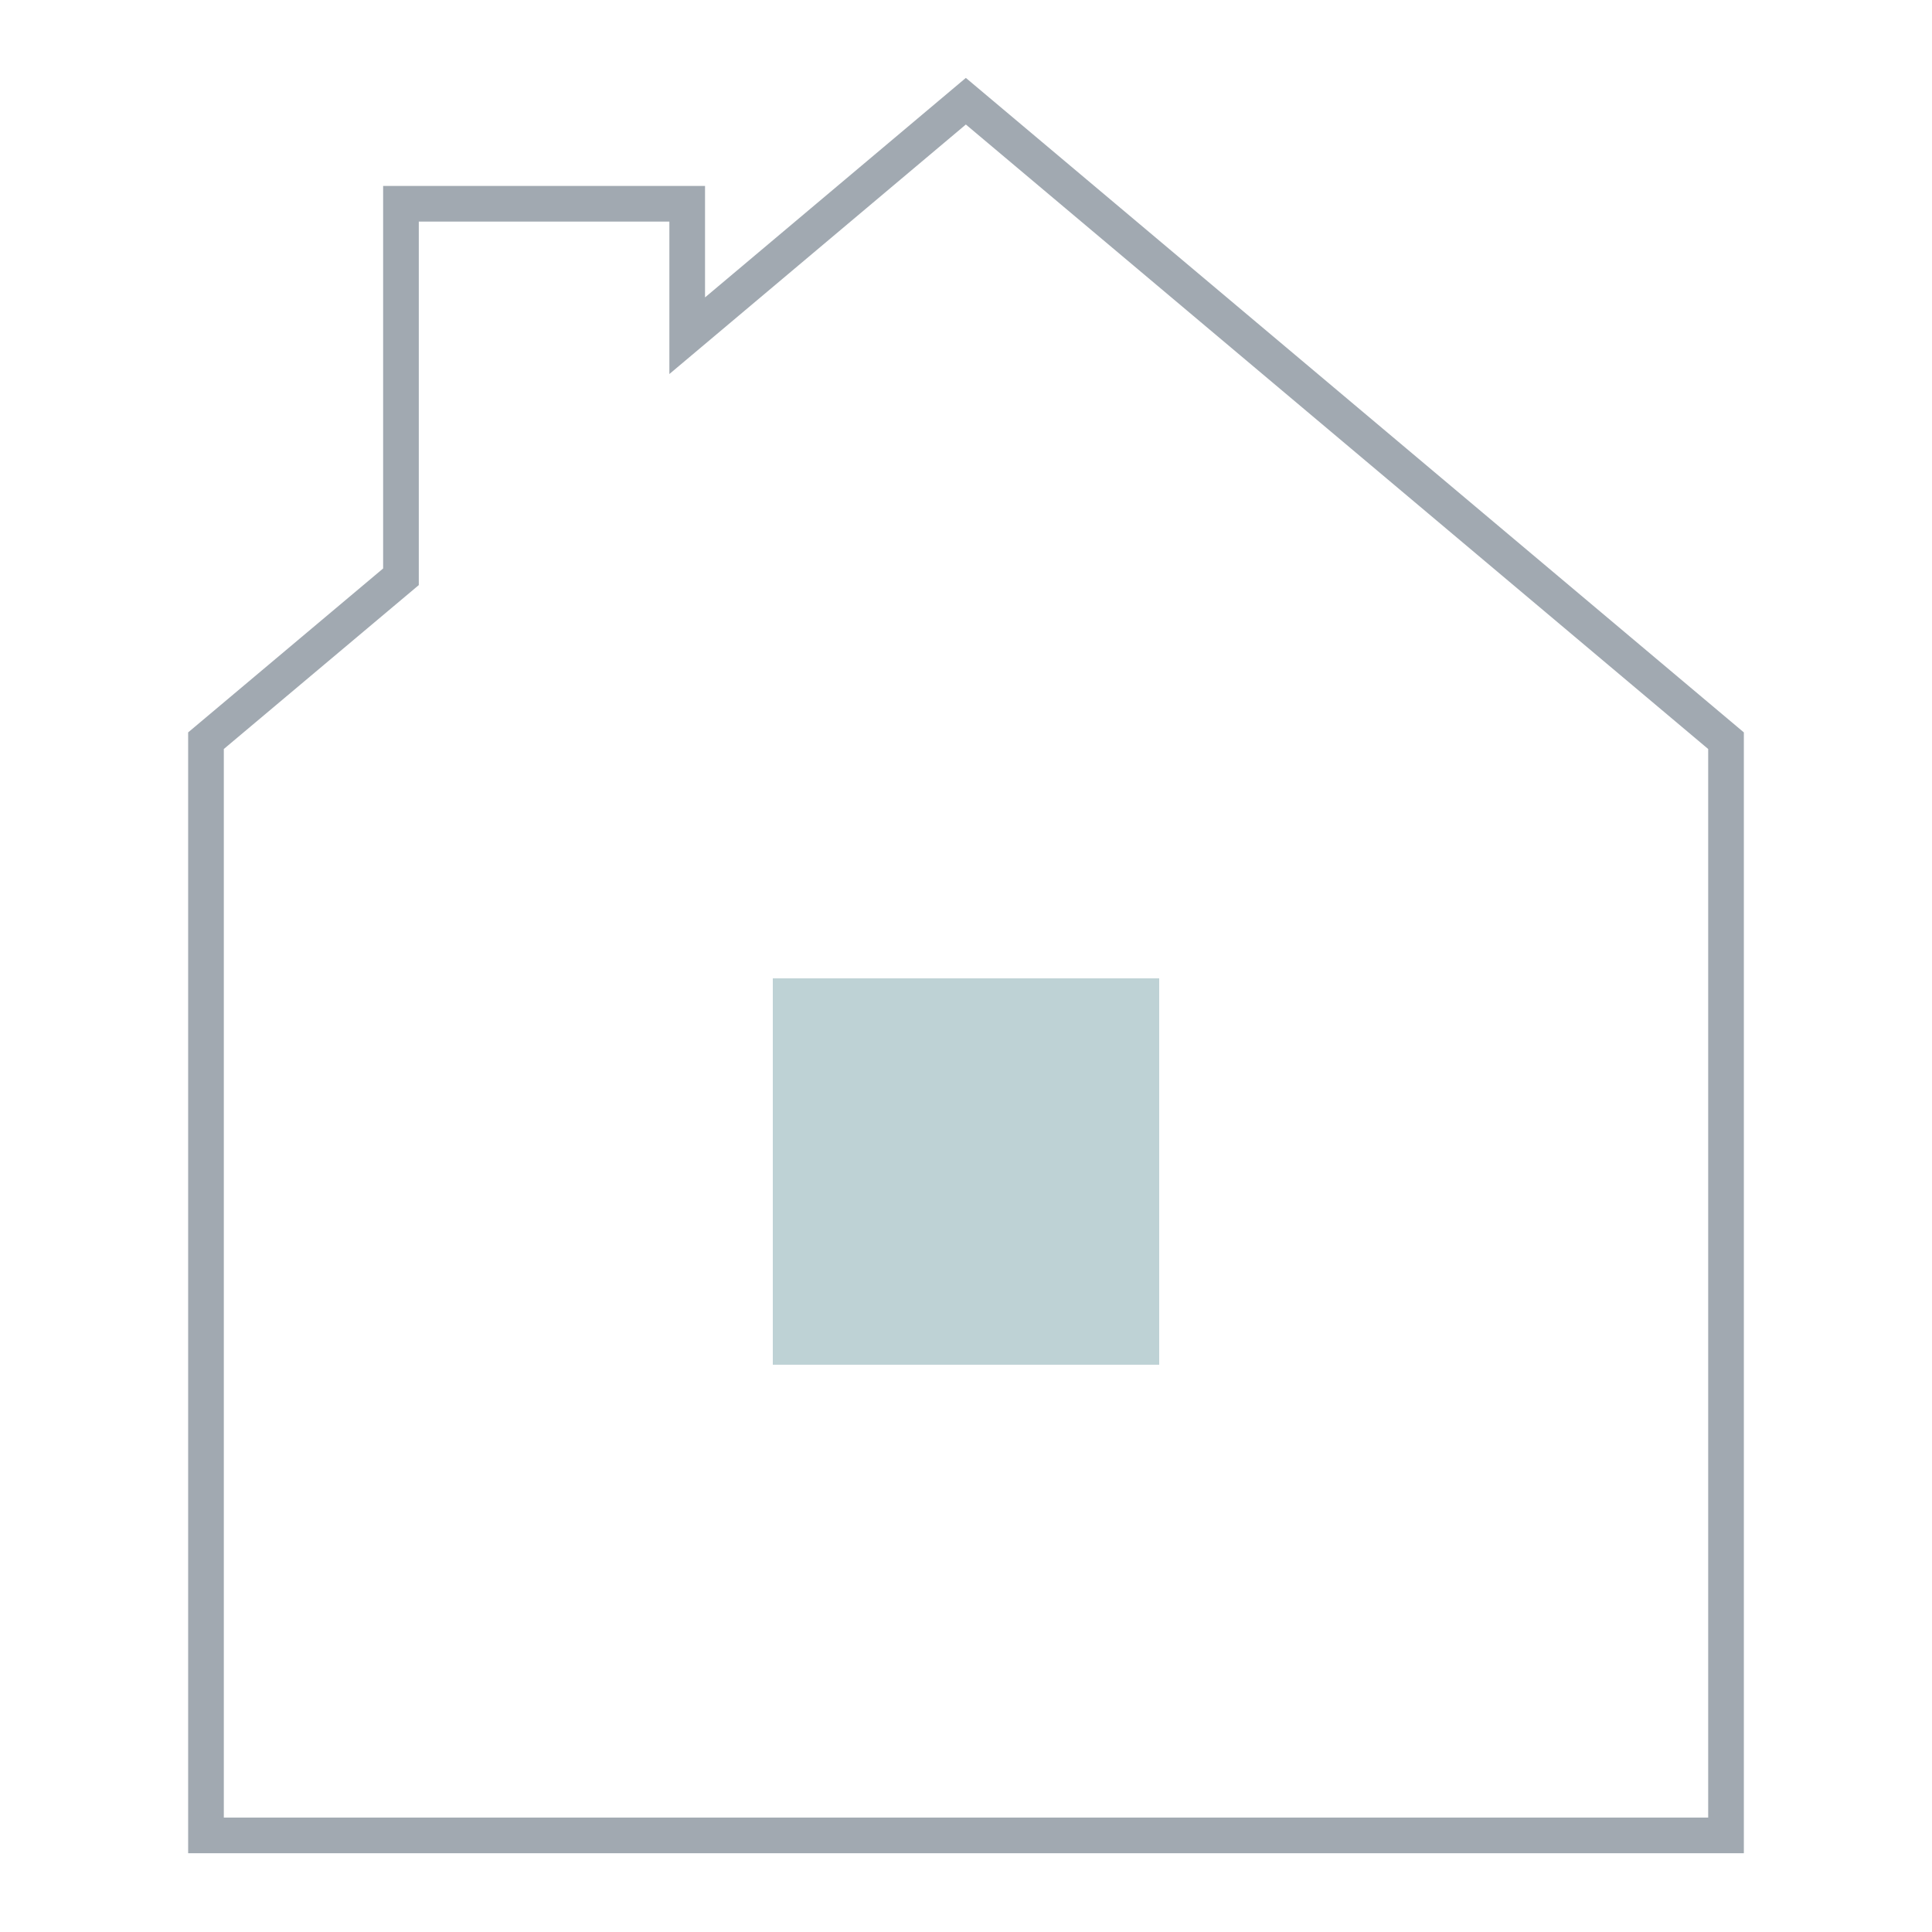
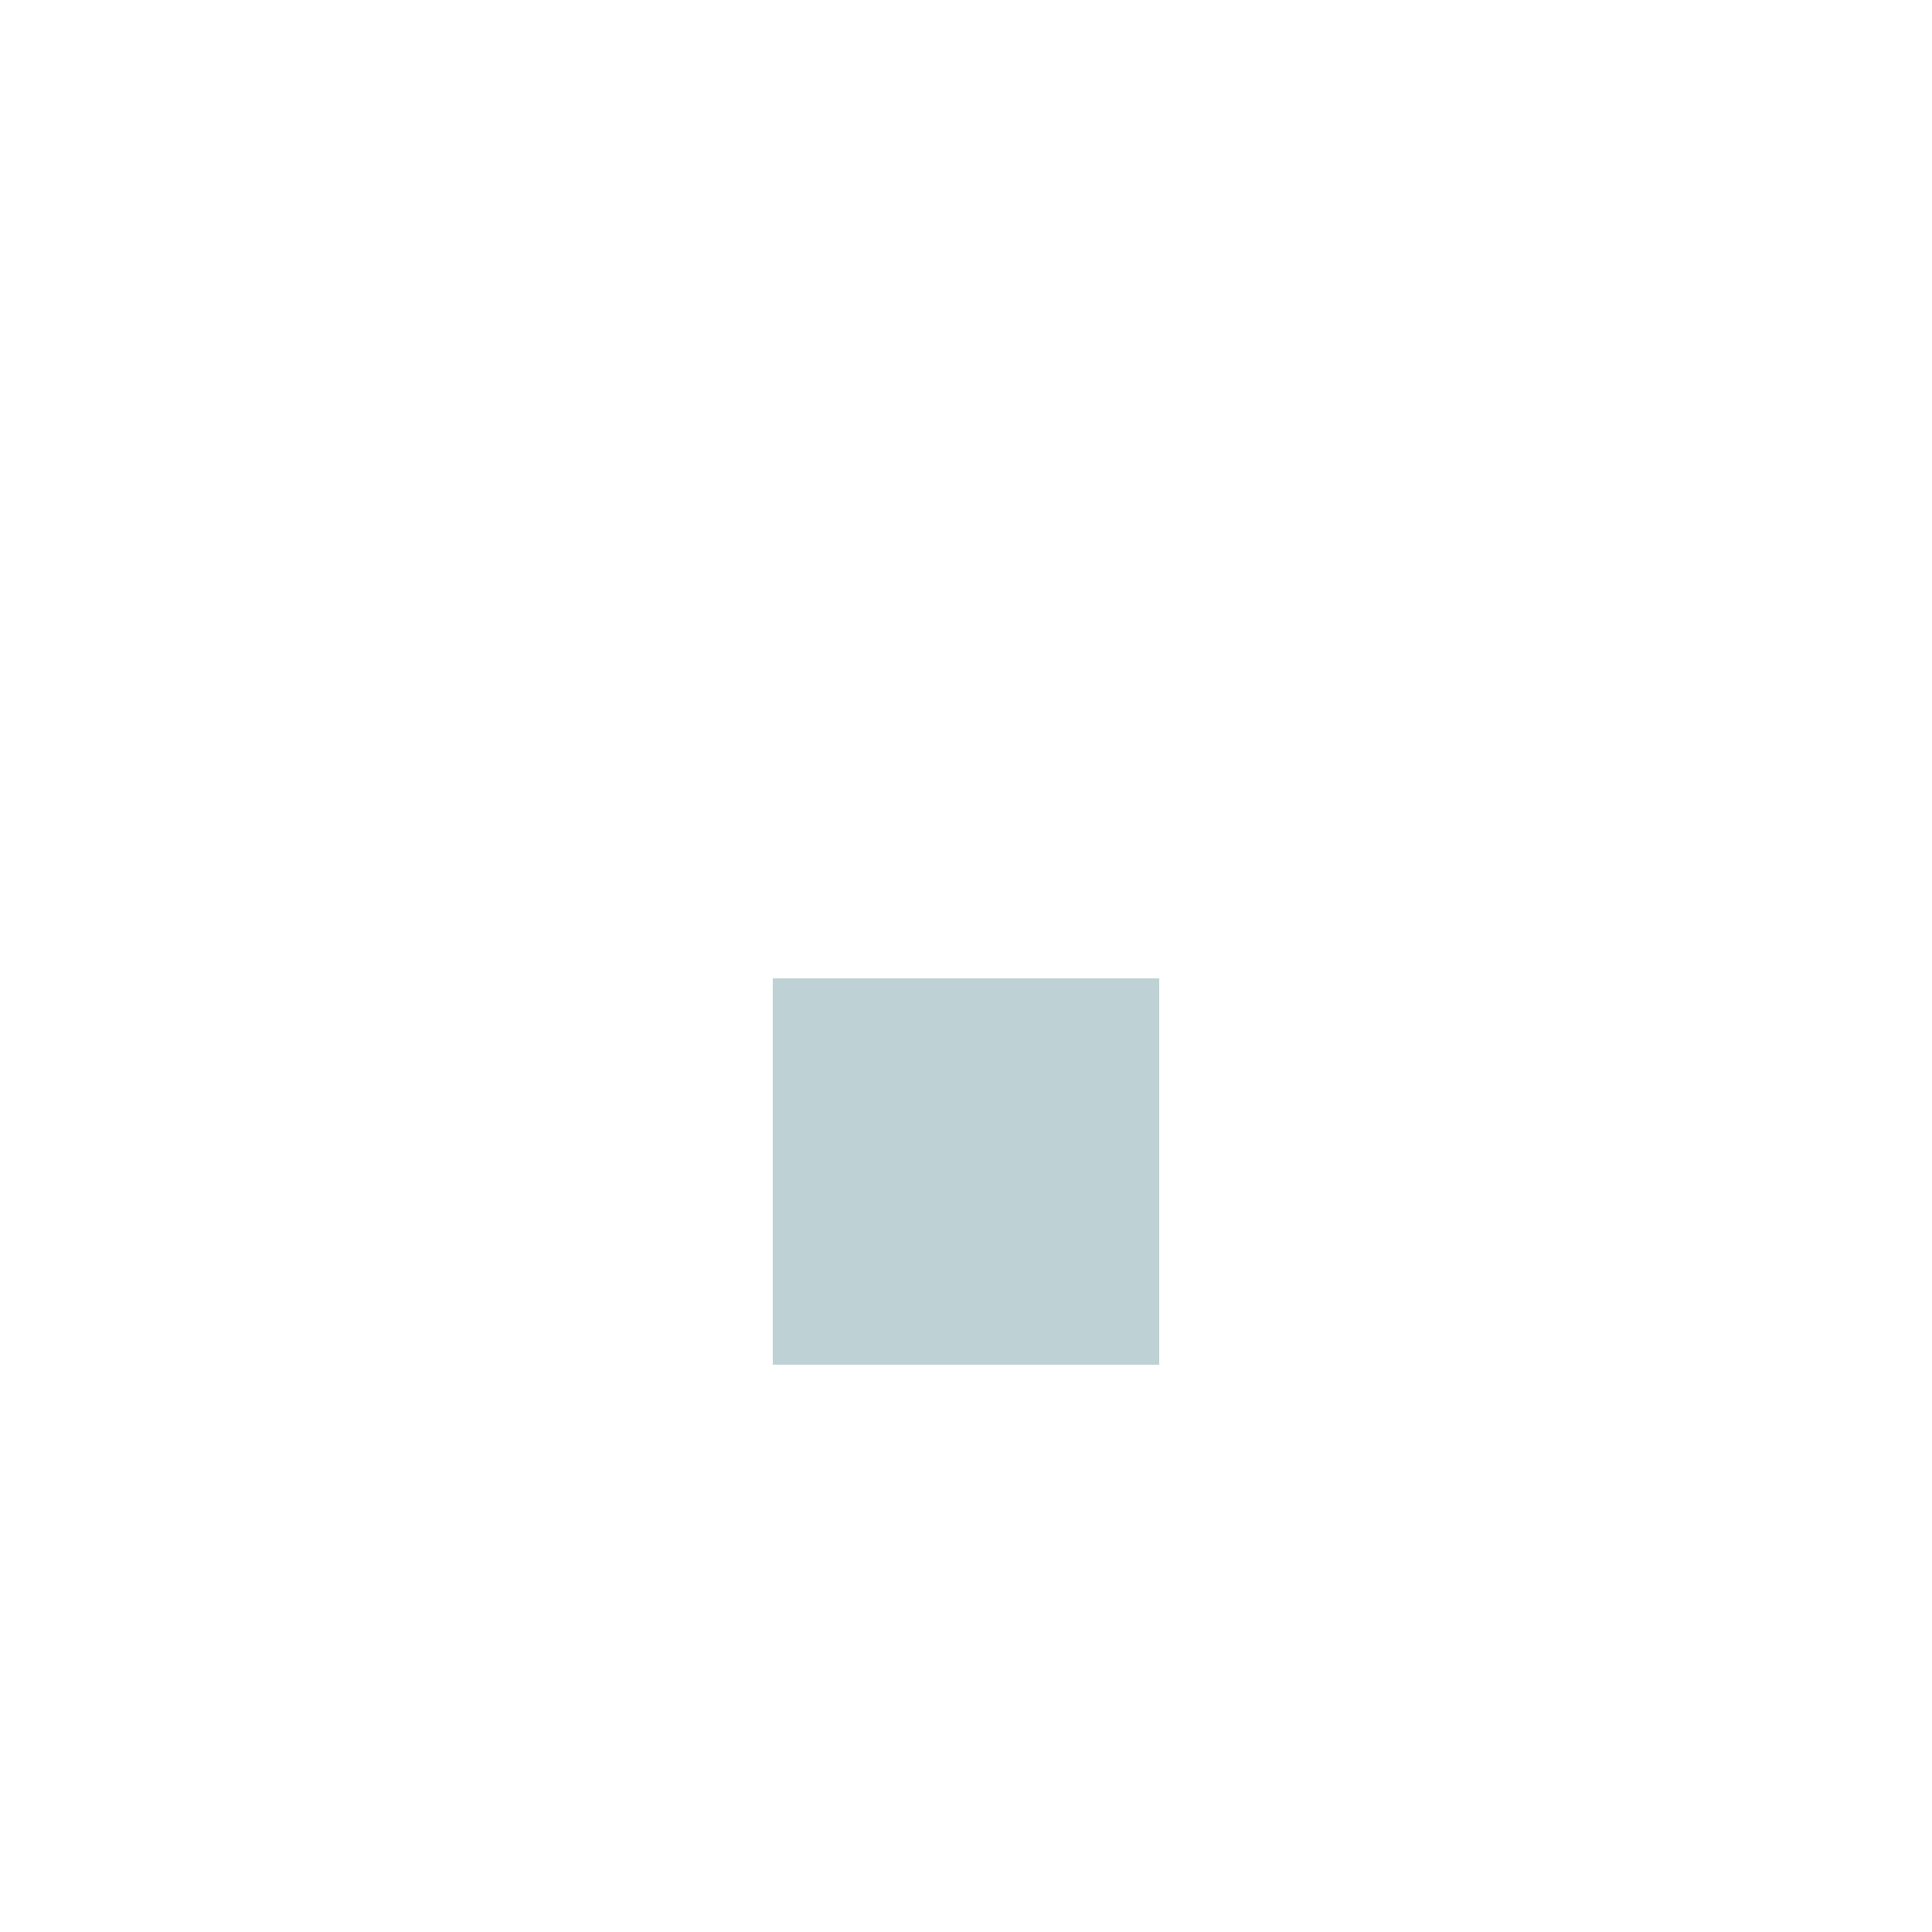
<svg xmlns="http://www.w3.org/2000/svg" viewBox="0 0 130 130">
  <defs>
    <style>.cls-1{fill:#7fa6ac;}.cls-1,.cls-2{opacity:0.5;}.cls-3{fill:none;stroke:#435363;stroke-width:2.4px;}</style>
  </defs>
  <g id="Layer_2" data-name="Layer 2">
-     <path id="Path_216" data-name="Path 216" class="cls-1" d="M52,91.83H78v-26H52Z" />
+     <path id="Path_216" data-name="Path 216" class="cls-1" d="M52,91.83H78v-26H52" />
    <g class="cls-2">
-       <polygon class="cls-3" points="116.14 123.5 116.14 49.84 64.99 6.81 46.24 22.59 46.24 13.71 26.98 13.71 26.98 38.81 13.86 49.84 13.86 123.5 116.14 123.5" />
-     </g>
+       </g>
  </g>
</svg>